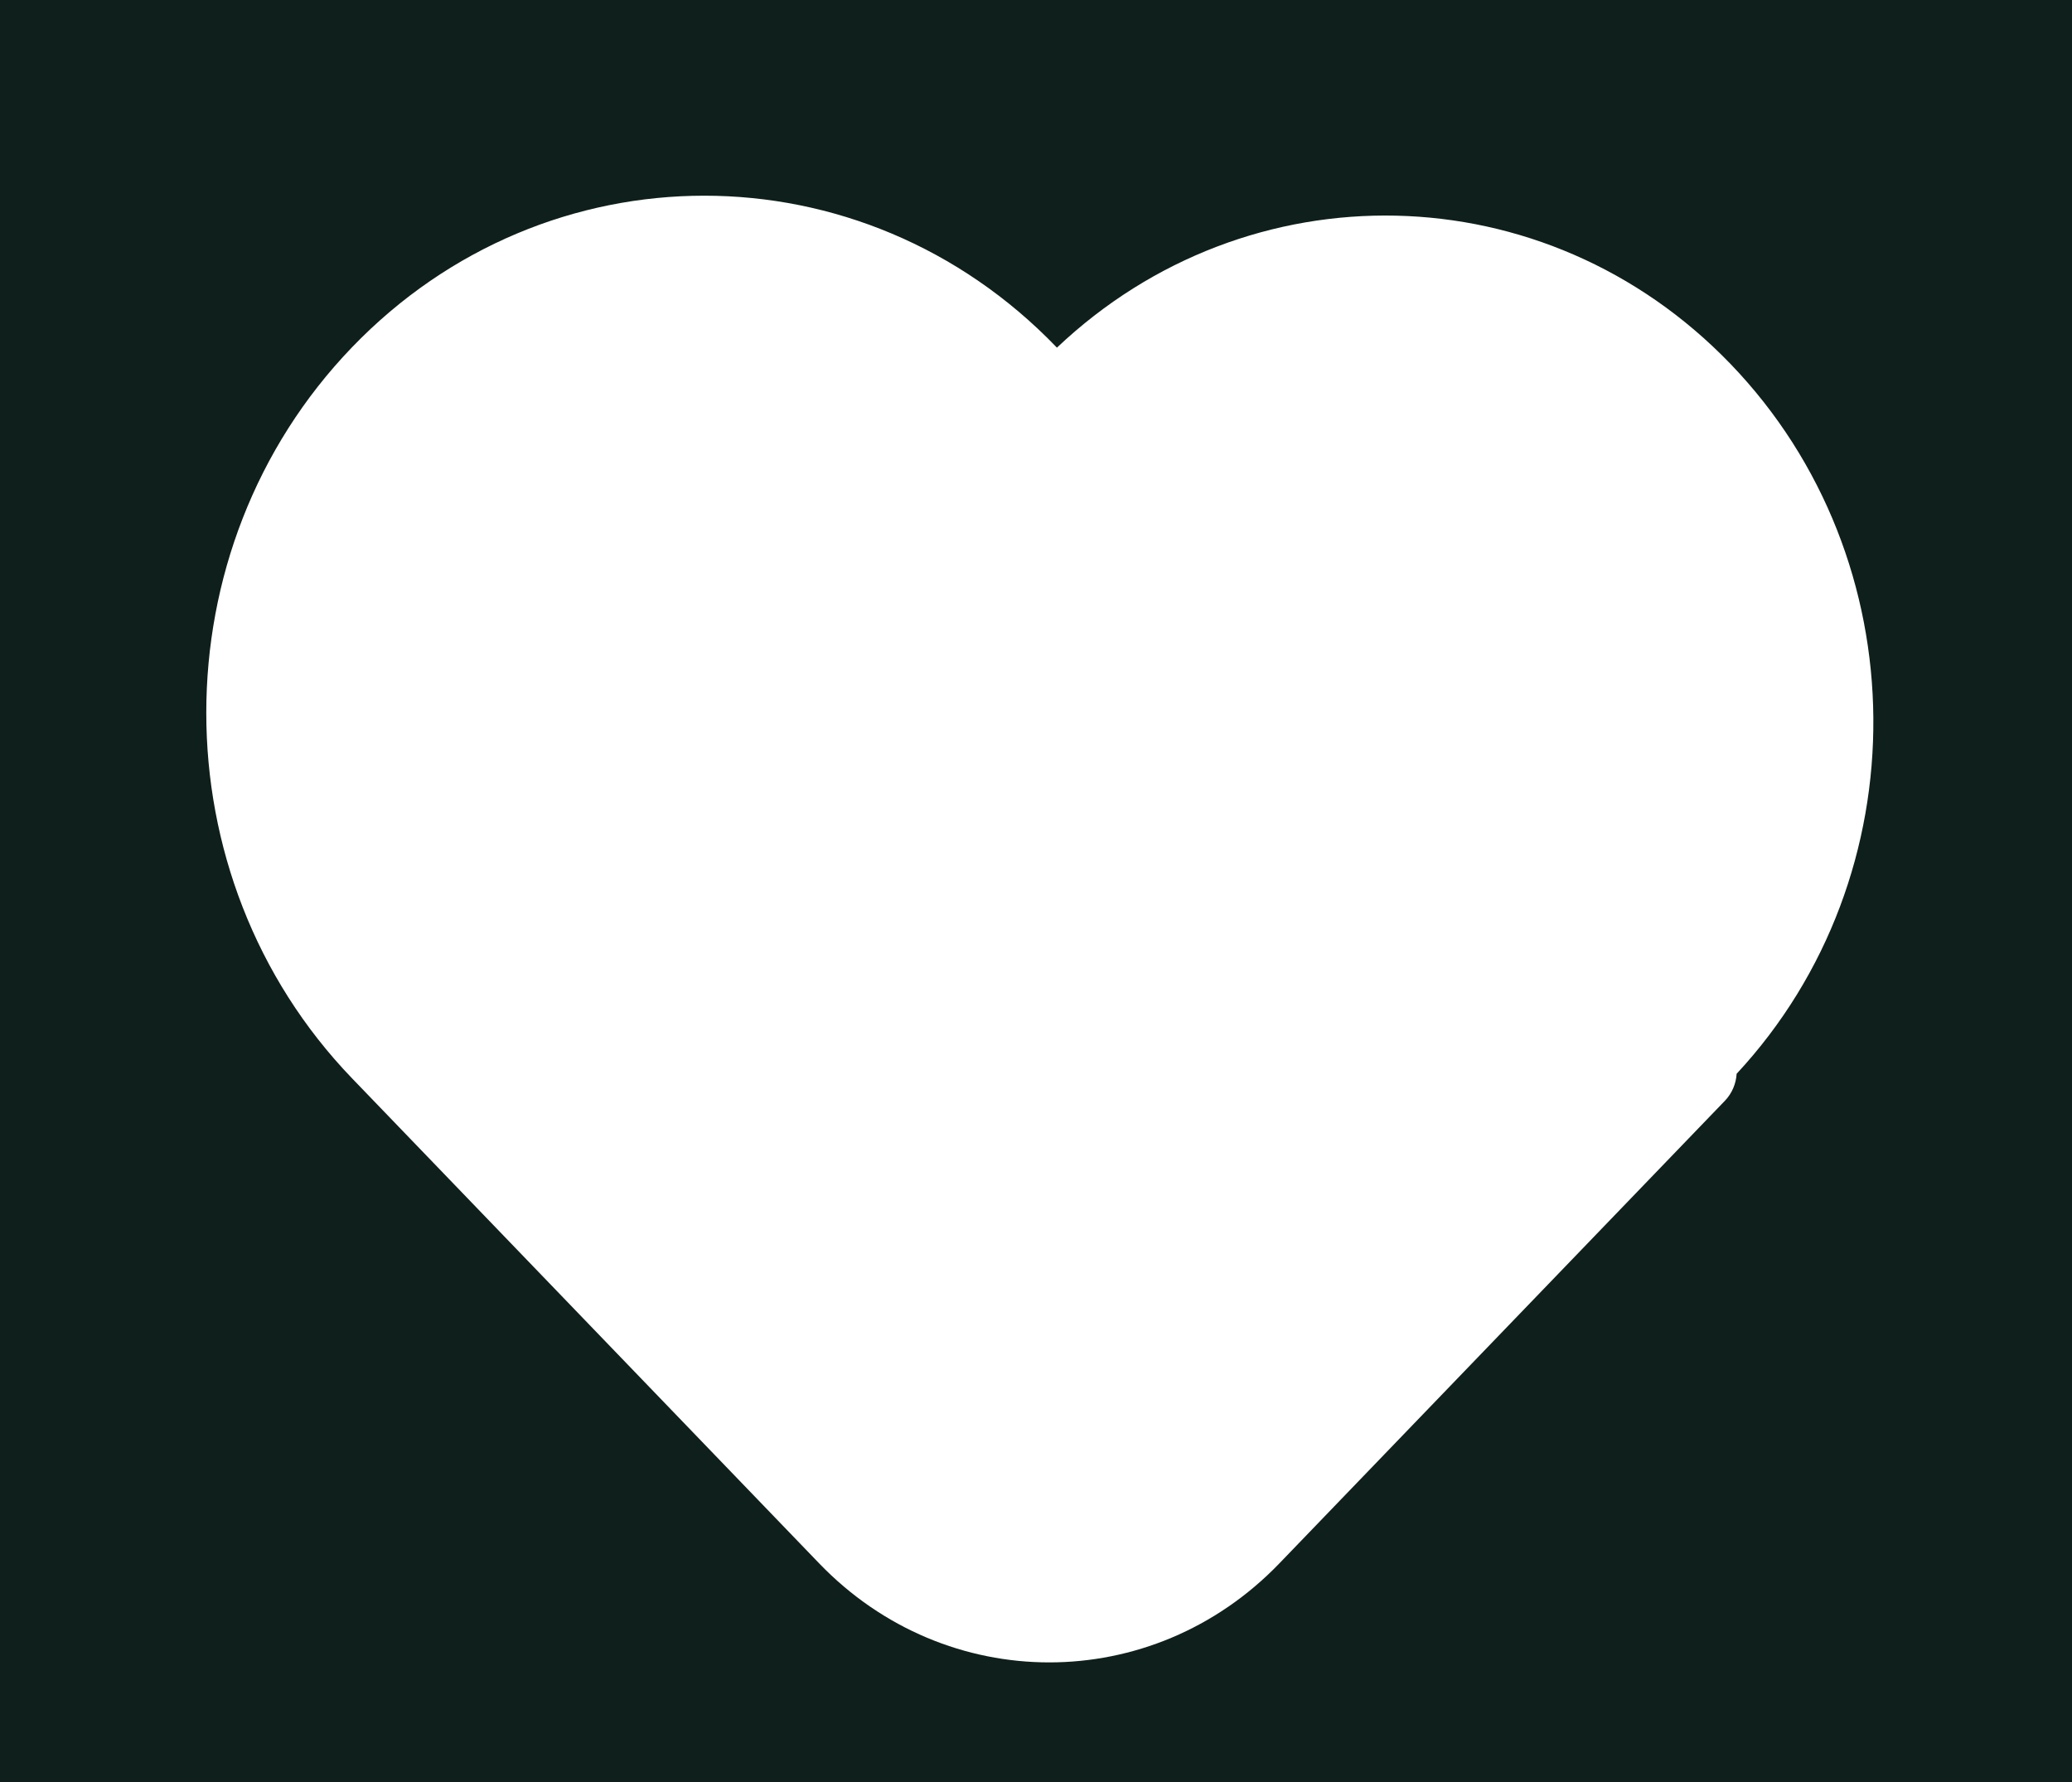
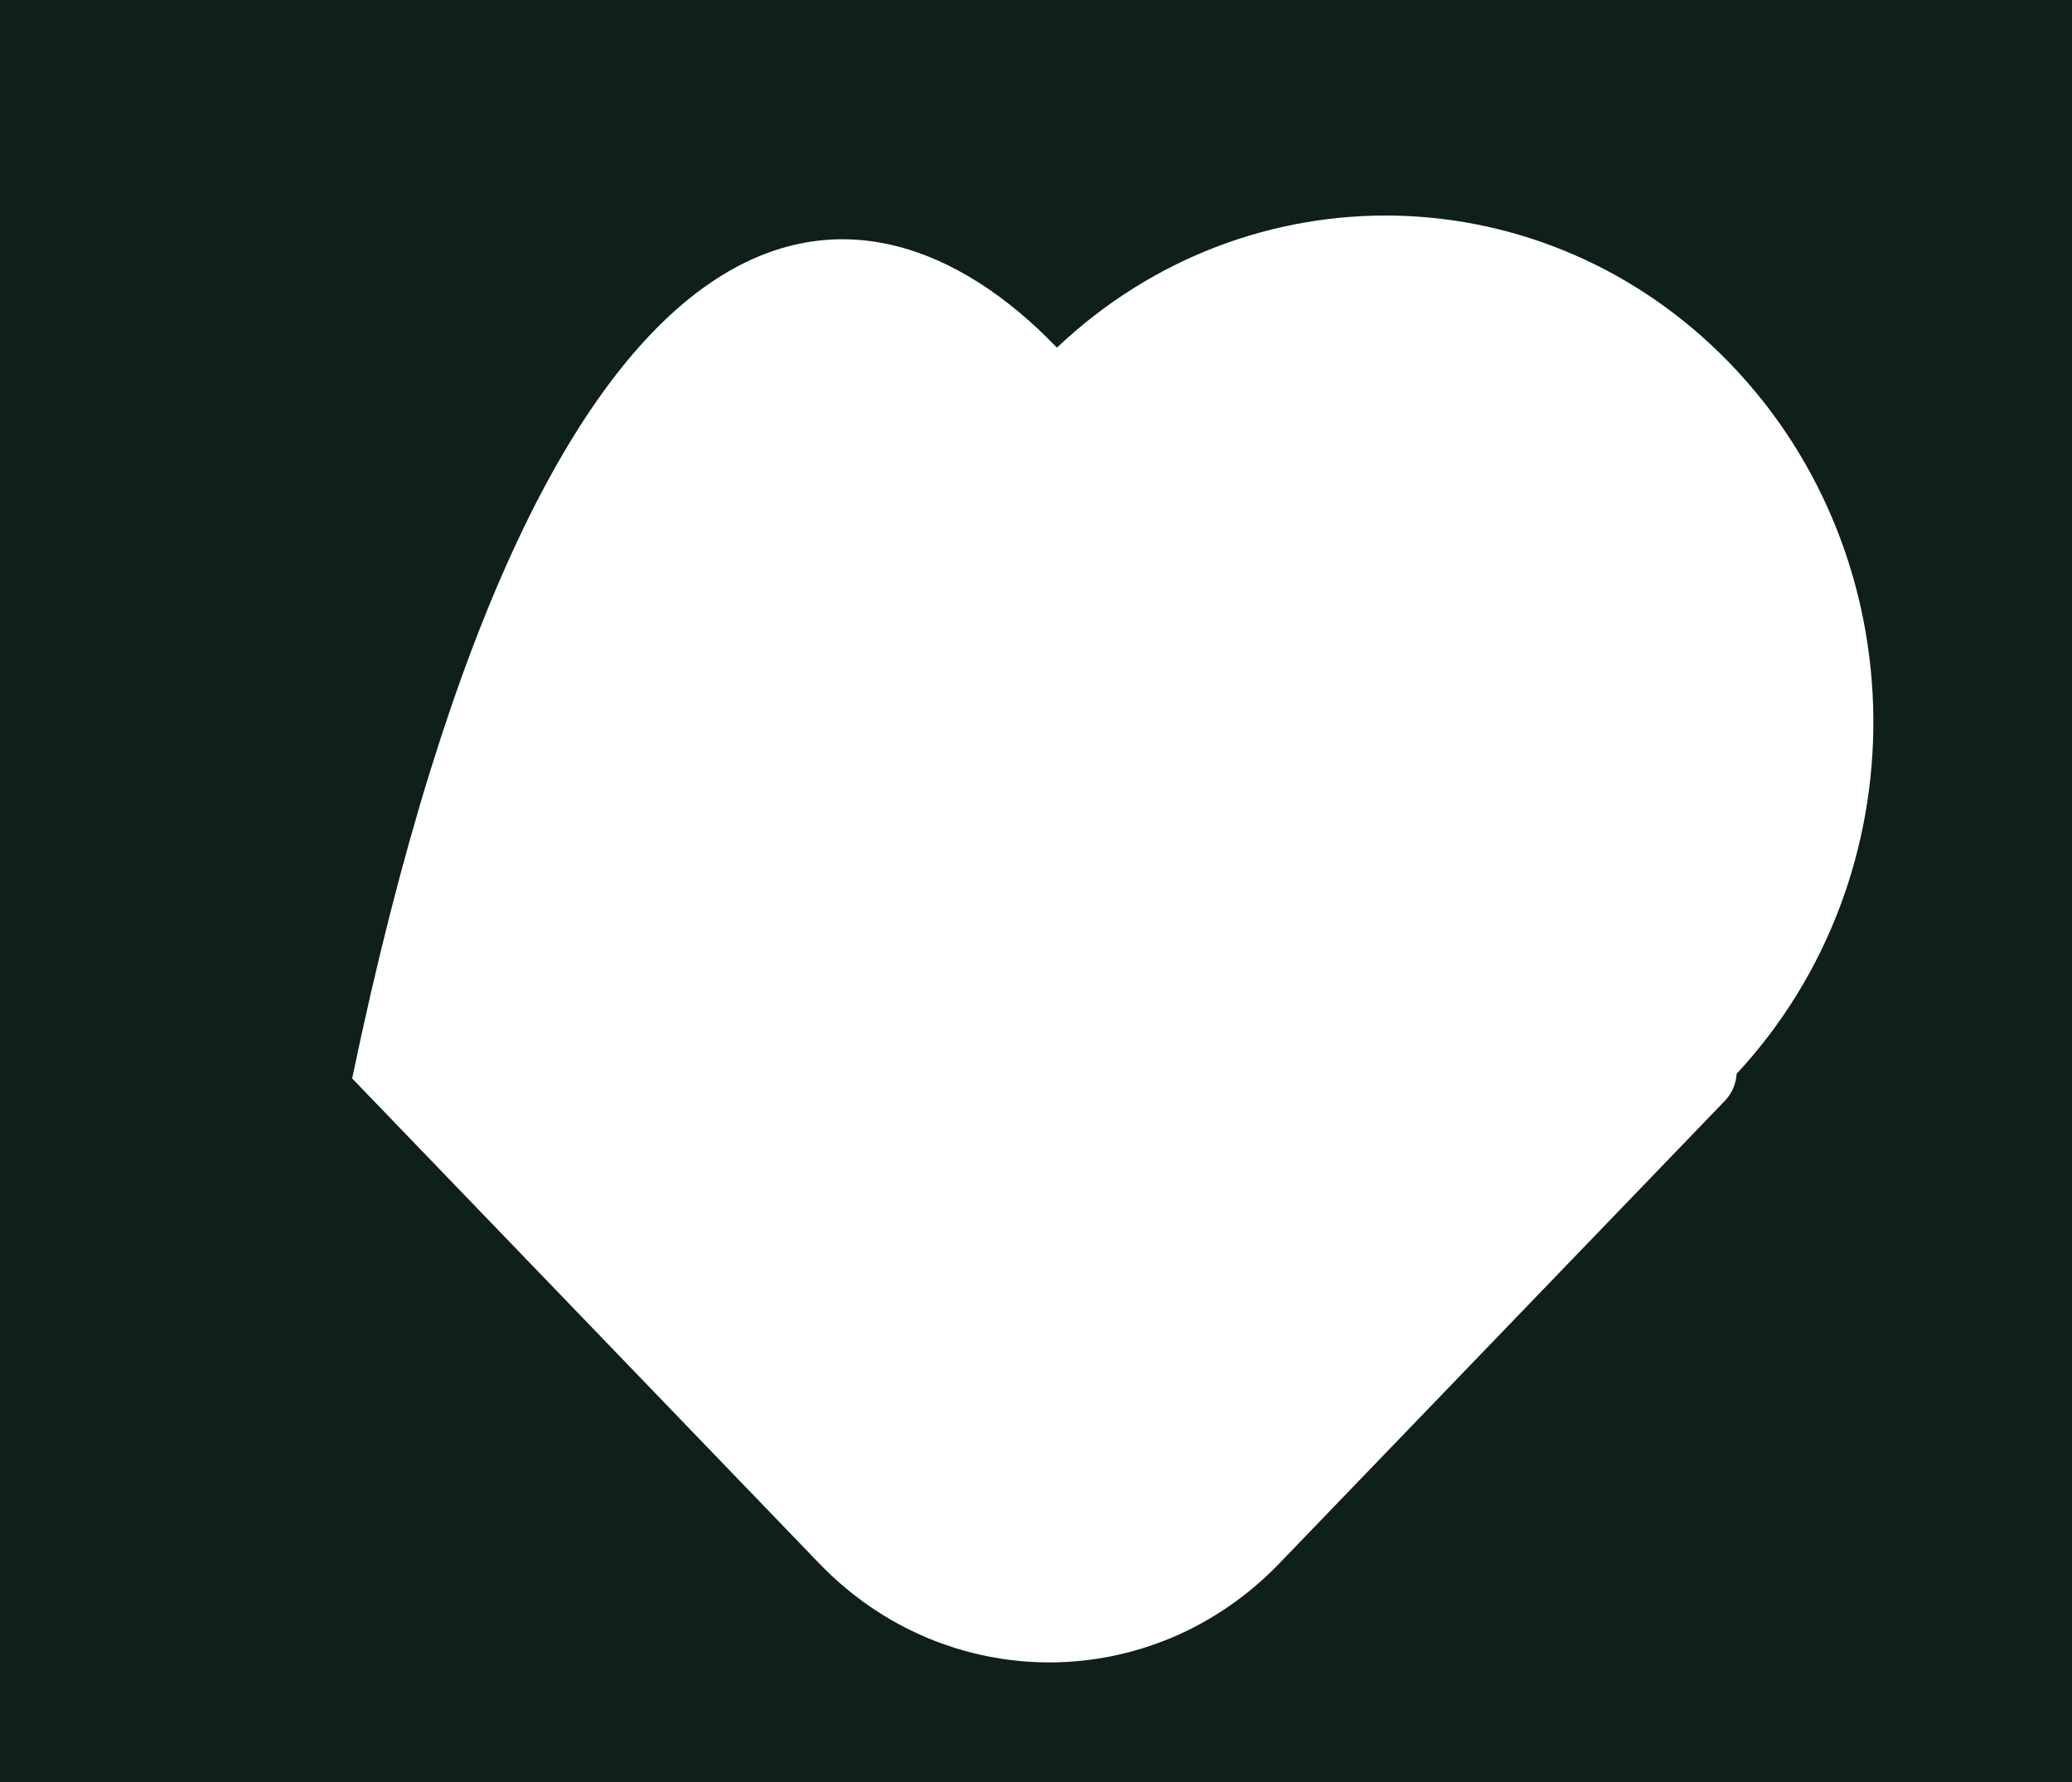
<svg xmlns="http://www.w3.org/2000/svg" width="100" height="86" viewBox="0 0 100 86" fill="none">
-   <path fill-rule="evenodd" clip-rule="evenodd" d="M0 0H100V86H0V0ZM51.01 16.778C60.25 8.023 74.581 8.285 83.517 17.562C92.612 27.005 92.711 42.251 83.815 51.82C83.785 52.296 83.595 52.763 83.245 53.127L61.74 75.455C55.61 81.819 45.671 81.819 39.541 75.455L16.996 52.046C7.609 42.3 7.609 26.499 16.996 16.753C26.382 7.008 41.601 7.008 50.987 16.753L51.01 16.778Z" fill="#0F1F1B" />
+   <path fill-rule="evenodd" clip-rule="evenodd" d="M0 0H100V86H0V0ZM51.01 16.778C60.25 8.023 74.581 8.285 83.517 17.562C92.612 27.005 92.711 42.251 83.815 51.82C83.785 52.296 83.595 52.763 83.245 53.127L61.74 75.455C55.61 81.819 45.671 81.819 39.541 75.455L16.996 52.046C26.382 7.008 41.601 7.008 50.987 16.753L51.01 16.778Z" fill="#0F1F1B" />
</svg>